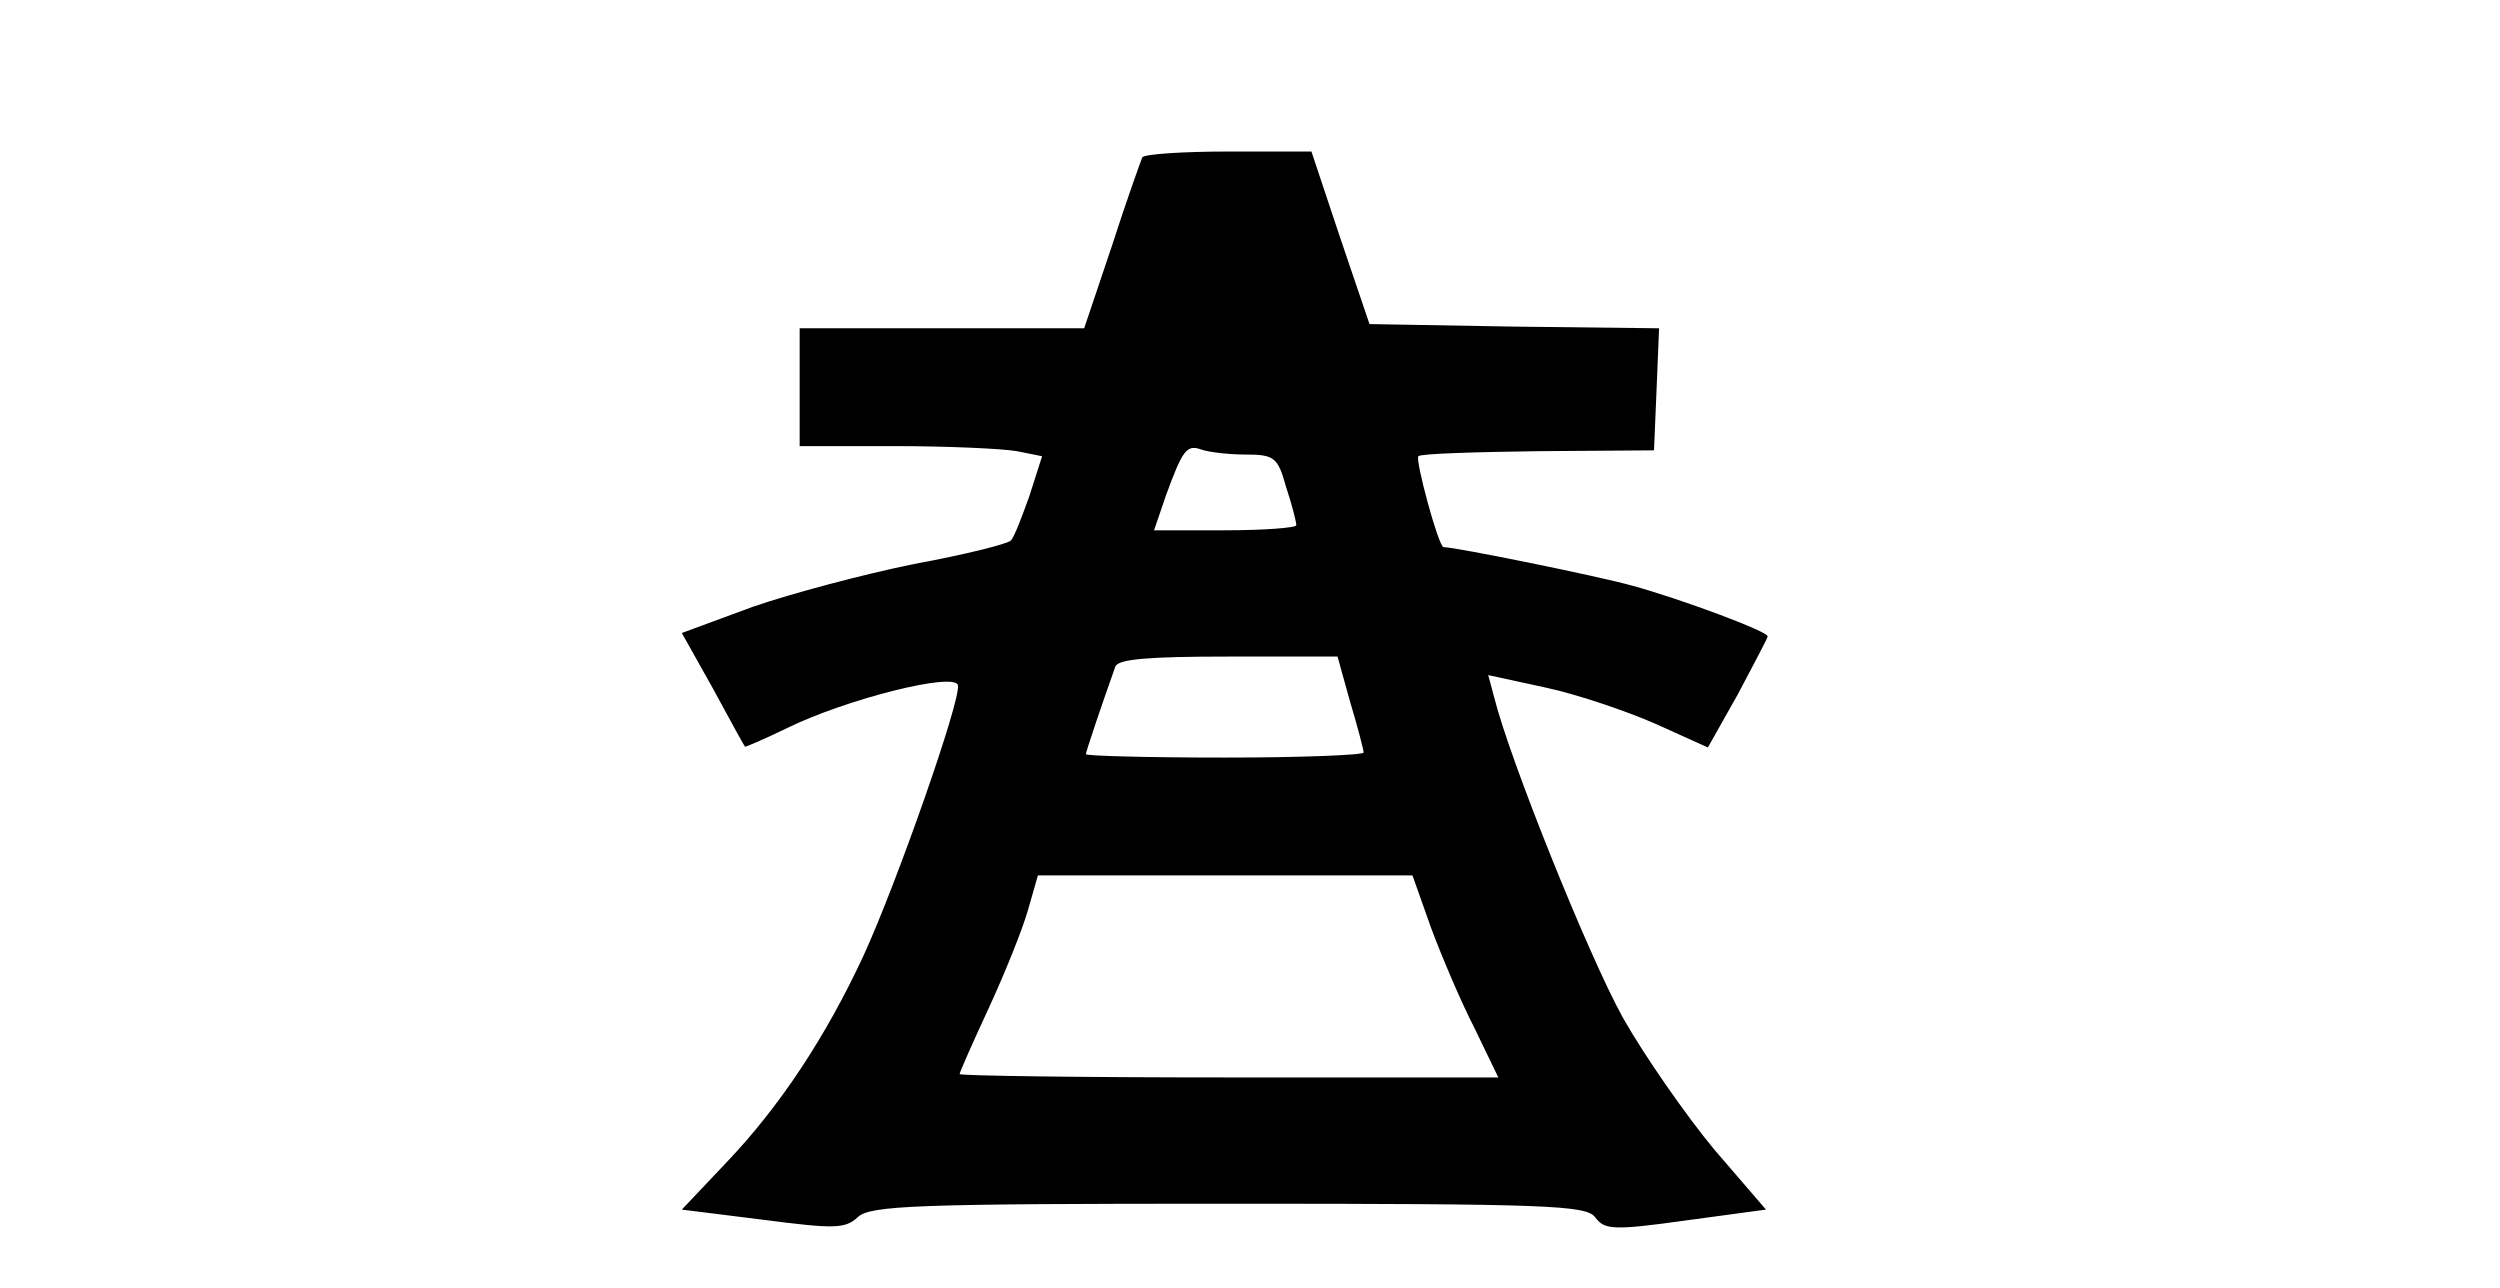
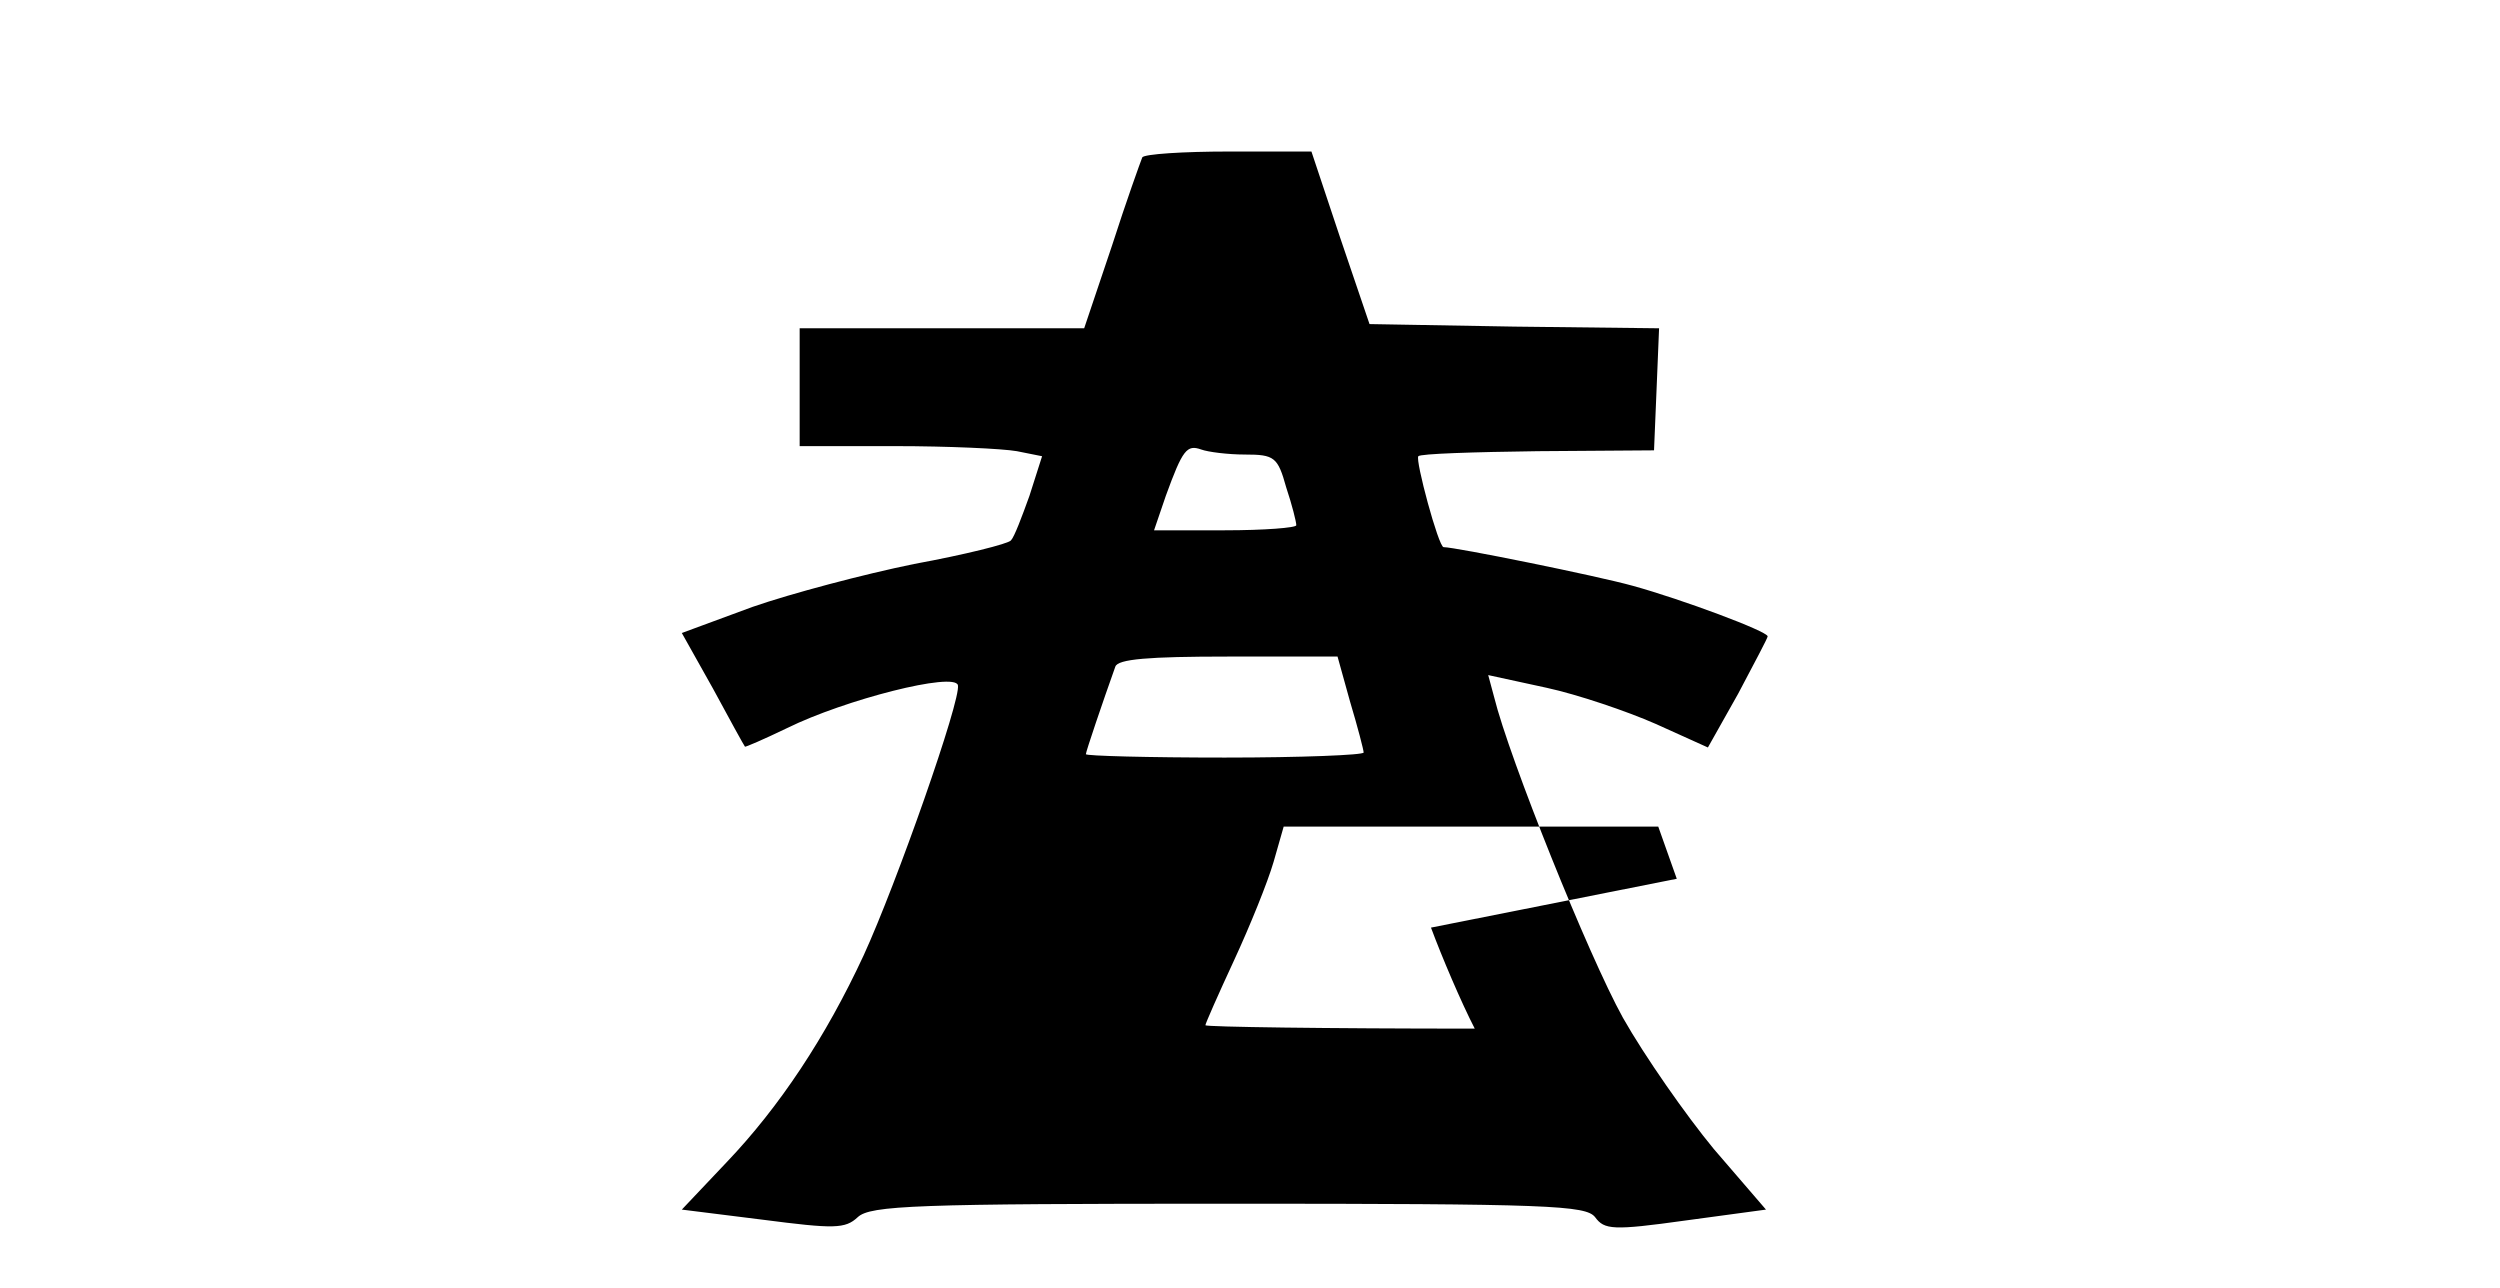
<svg xmlns="http://www.w3.org/2000/svg" version="1.0" width="297pt" height="153pt" viewBox="0 0 297 153" preserveAspectRatio="xMidYMid meet">
  <g transform="translate(0,153) scale(0.1,-0.1)" fill="#000000" stroke="none">
-     <path d="M1357 1343 c-2 -5 -19 -52 -36 -105 l-33 -98 -169 0 -169 0 0 -70 0 -70 114 0 c62 0 127 -3 144 -6 l30 -6 -15 -47 c-9 -25 -18 -49 -22 -53 -3 -4 -55 -17 -115 -28 -59 -12 -146 -35 -192 -51 l-84 -31 37 -66 c20 -37 37 -68 38 -69 0 -1 23 9 50 22 69 34 199 67 203 51 4 -17 -73 -236 -112 -321 -45 -97 -100 -180 -163 -246 l-53 -56 96 -12 c85 -11 98 -11 113 3 15 14 69 16 441 16 381 0 424 -2 435 -16 11 -15 21 -16 107 -4 l96 13 -62 72 c-33 40 -82 110 -108 156 -41 74 -135 308 -153 381 l-7 26 69 -15 c37 -8 96 -28 130 -43 l62 -28 36 64 c19 36 35 66 35 68 0 6 -102 44 -160 60 -43 12 -211 46 -225 46 -6 0 -34 104 -30 108 2 3 66 5 142 6 l138 1 3 72 3 73 -172 2 -172 3 -35 103 -34 102 -98 0 c-54 0 -101 -3 -103 -7z m122 -353 c35 0 39 -3 49 -39 7 -21 12 -41 12 -45 0 -3 -38 -6 -85 -6 l-84 0 14 41 c20 55 25 61 42 55 8 -3 32 -6 52 -6z m125 -294 c9 -30 16 -57 16 -60 0 -3 -74 -6 -165 -6 -91 0 -165 2 -165 4 0 3 20 62 35 104 3 9 39 12 134 12 l130 0 15 -54z m96 -268 c13 -35 36 -89 52 -120 l28 -58 -320 0 c-176 0 -320 2 -320 4 0 2 15 36 34 77 19 41 40 93 47 117 l12 42 222 0 223 0 22 -62z" />
+     <path d="M1357 1343 c-2 -5 -19 -52 -36 -105 l-33 -98 -169 0 -169 0 0 -70 0 -70 114 0 c62 0 127 -3 144 -6 l30 -6 -15 -47 c-9 -25 -18 -49 -22 -53 -3 -4 -55 -17 -115 -28 -59 -12 -146 -35 -192 -51 l-84 -31 37 -66 c20 -37 37 -68 38 -69 0 -1 23 9 50 22 69 34 199 67 203 51 4 -17 -73 -236 -112 -321 -45 -97 -100 -180 -163 -246 l-53 -56 96 -12 c85 -11 98 -11 113 3 15 14 69 16 441 16 381 0 424 -2 435 -16 11 -15 21 -16 107 -4 l96 13 -62 72 c-33 40 -82 110 -108 156 -41 74 -135 308 -153 381 l-7 26 69 -15 c37 -8 96 -28 130 -43 l62 -28 36 64 c19 36 35 66 35 68 0 6 -102 44 -160 60 -43 12 -211 46 -225 46 -6 0 -34 104 -30 108 2 3 66 5 142 6 l138 1 3 72 3 73 -172 2 -172 3 -35 103 -34 102 -98 0 c-54 0 -101 -3 -103 -7z m122 -353 c35 0 39 -3 49 -39 7 -21 12 -41 12 -45 0 -3 -38 -6 -85 -6 l-84 0 14 41 c20 55 25 61 42 55 8 -3 32 -6 52 -6z m125 -294 c9 -30 16 -57 16 -60 0 -3 -74 -6 -165 -6 -91 0 -165 2 -165 4 0 3 20 62 35 104 3 9 39 12 134 12 l130 0 15 -54z m96 -268 c13 -35 36 -89 52 -120 c-176 0 -320 2 -320 4 0 2 15 36 34 77 19 41 40 93 47 117 l12 42 222 0 223 0 22 -62z" />
  </g>
</svg>